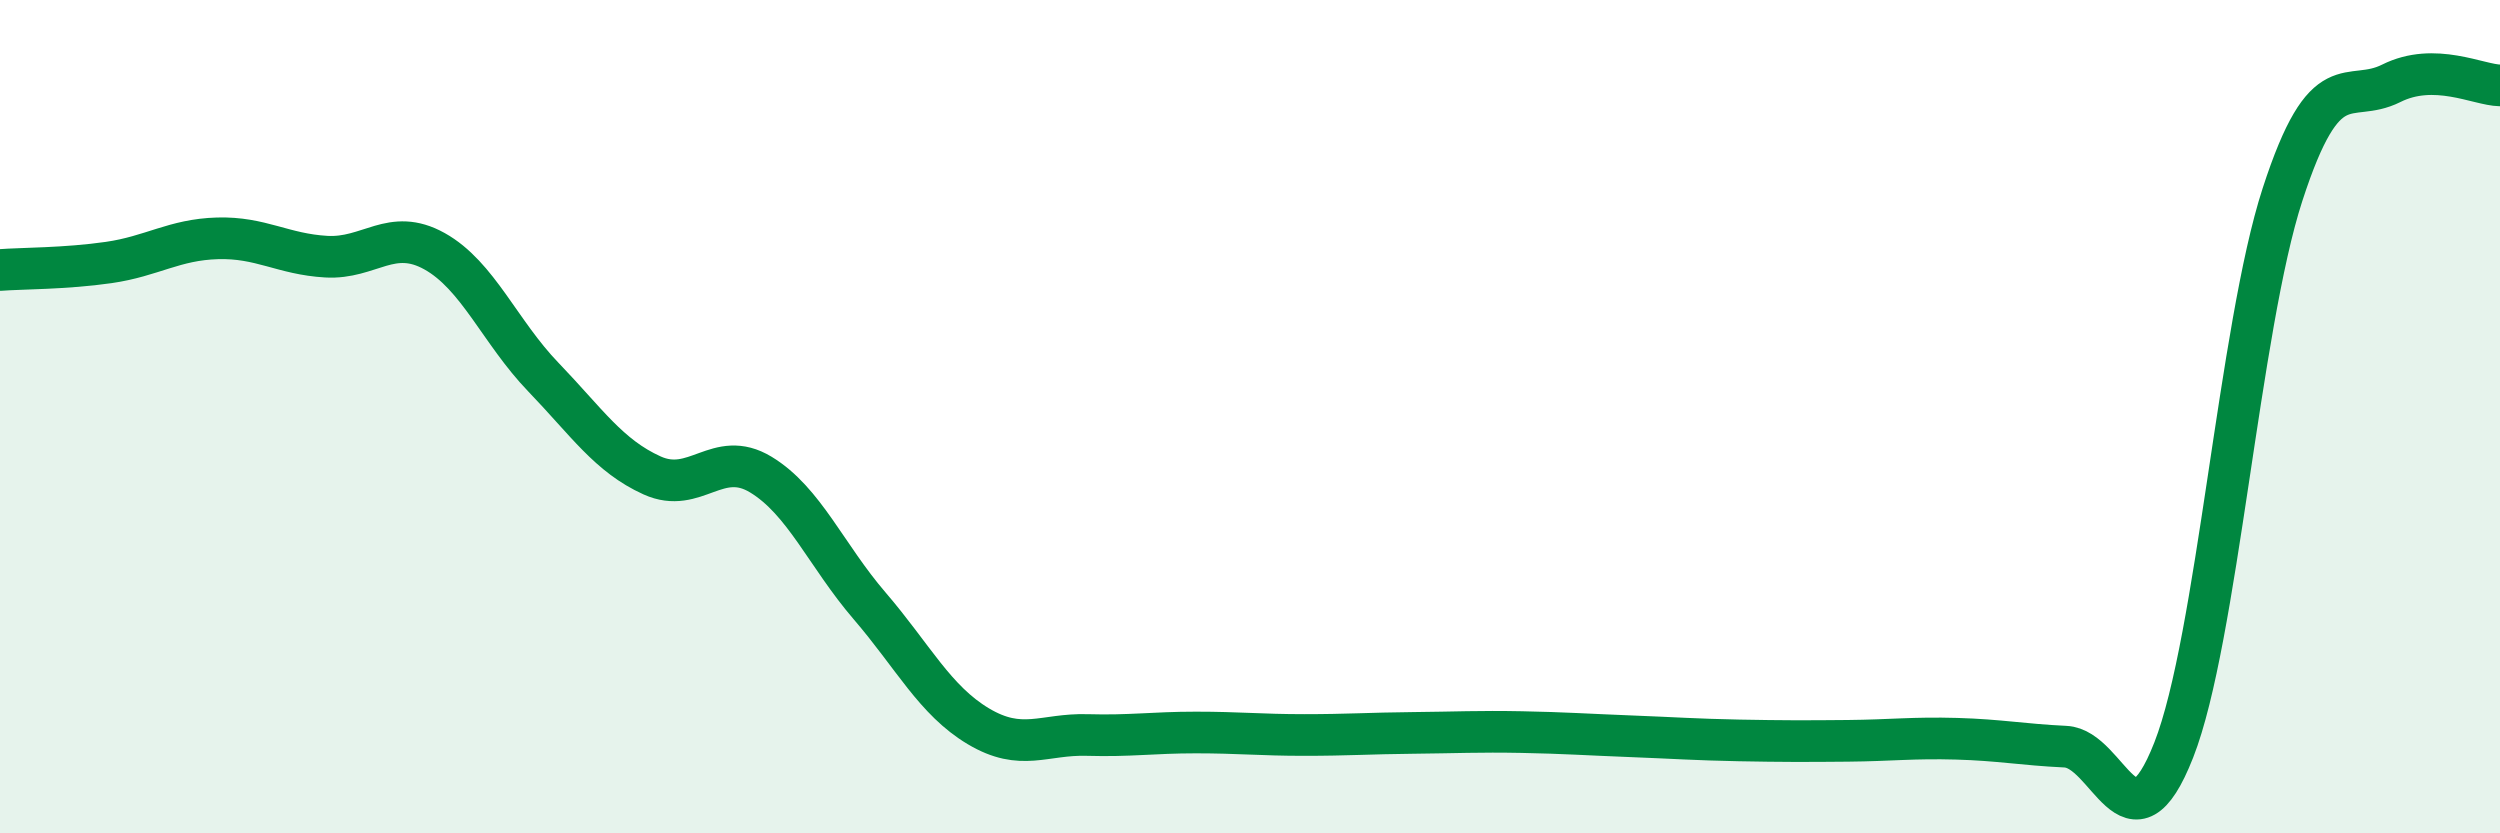
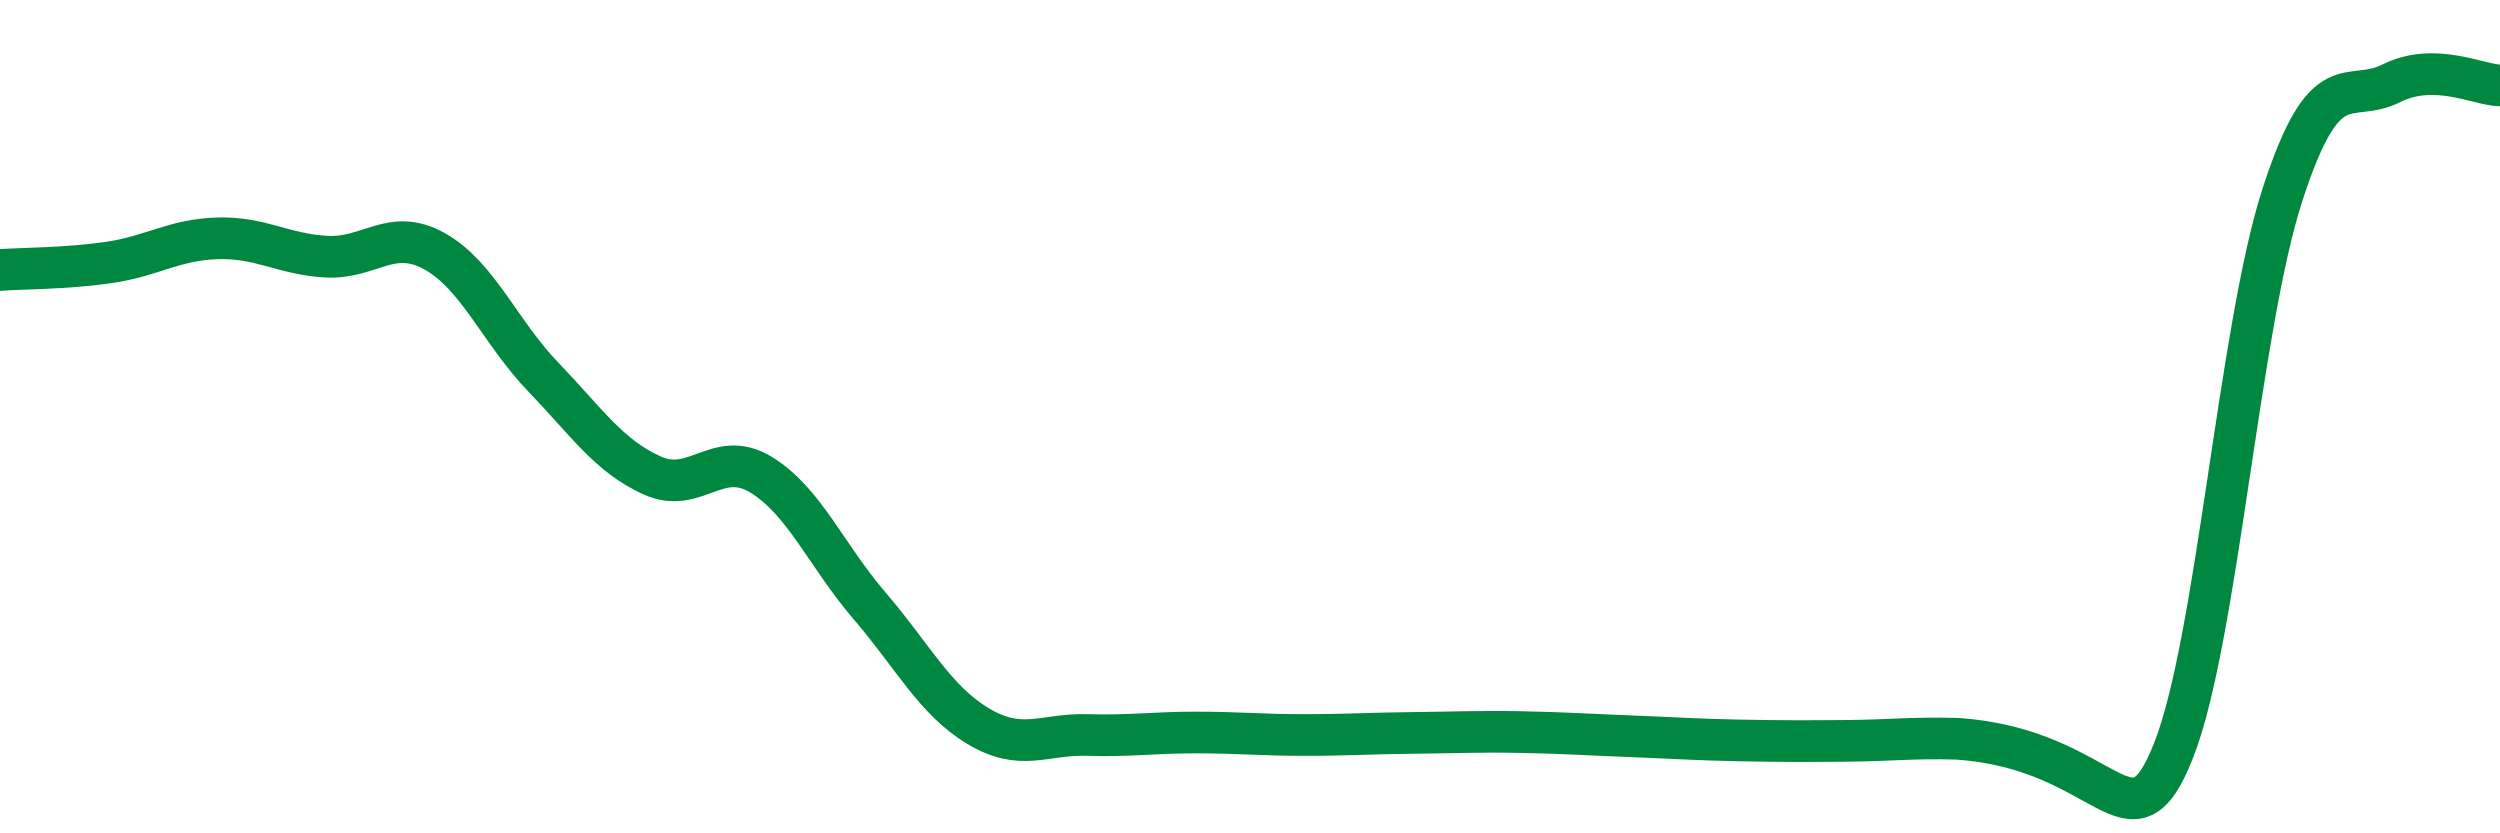
<svg xmlns="http://www.w3.org/2000/svg" width="60" height="20" viewBox="0 0 60 20">
-   <path d="M 0,6.48 C 0.52,6.44 1.57,6.45 2.61,6.3 C 3.65,6.15 4.18,5.75 5.22,5.72 C 6.26,5.69 6.79,6.1 7.83,6.16 C 8.87,6.22 9.39,5.45 10.43,6.03 C 11.47,6.61 12,7.97 13.04,9.05 C 14.08,10.13 14.61,10.94 15.65,11.41 C 16.69,11.88 17.22,10.76 18.26,11.39 C 19.3,12.02 19.83,13.33 20.87,14.54 C 21.91,15.75 22.44,16.81 23.48,17.43 C 24.52,18.05 25.05,17.61 26.09,17.64 C 27.13,17.67 27.66,17.58 28.7,17.58 C 29.74,17.58 30.26,17.64 31.3,17.64 C 32.34,17.64 32.87,17.6 33.91,17.59 C 34.95,17.58 35.48,17.55 36.52,17.57 C 37.56,17.59 38.09,17.63 39.13,17.67 C 40.17,17.71 40.7,17.75 41.74,17.77 C 42.78,17.79 43.31,17.79 44.35,17.78 C 45.39,17.77 45.92,17.7 46.96,17.73 C 48,17.76 48.53,17.87 49.57,17.92 C 50.61,17.97 51.13,20.65 52.17,18 C 53.21,15.35 53.74,7.87 54.78,4.67 C 55.82,1.47 56.35,2.52 57.39,2 C 58.43,1.48 59.48,2.04 60,2.05L60 20L0 20Z" fill="#008740" opacity="0.1" stroke-linecap="round" stroke-linejoin="round" />
-   <path d="M 0,6.48 C 0.52,6.44 1.57,6.45 2.61,6.3 C 3.65,6.15 4.18,5.75 5.22,5.72 C 6.26,5.69 6.79,6.1 7.83,6.16 C 8.87,6.22 9.39,5.45 10.43,6.03 C 11.47,6.61 12,7.97 13.04,9.05 C 14.08,10.13 14.61,10.94 15.65,11.41 C 16.69,11.88 17.22,10.76 18.26,11.39 C 19.3,12.02 19.83,13.33 20.87,14.54 C 21.91,15.75 22.44,16.81 23.48,17.43 C 24.52,18.05 25.05,17.61 26.09,17.64 C 27.13,17.67 27.66,17.58 28.7,17.58 C 29.74,17.58 30.26,17.64 31.3,17.64 C 32.34,17.64 32.87,17.6 33.91,17.59 C 34.95,17.58 35.48,17.55 36.52,17.57 C 37.56,17.59 38.09,17.63 39.13,17.67 C 40.17,17.71 40.7,17.75 41.74,17.77 C 42.78,17.79 43.31,17.79 44.35,17.78 C 45.39,17.77 45.92,17.7 46.96,17.73 C 48,17.76 48.53,17.87 49.57,17.92 C 50.61,17.97 51.13,20.65 52.17,18 C 53.21,15.35 53.74,7.87 54.78,4.67 C 55.82,1.47 56.35,2.52 57.39,2 C 58.43,1.48 59.48,2.04 60,2.05" stroke="#008740" stroke-width="1" fill="none" stroke-linecap="round" stroke-linejoin="round" />
+   <path d="M 0,6.48 C 0.52,6.44 1.57,6.45 2.61,6.3 C 3.65,6.15 4.18,5.75 5.22,5.72 C 6.26,5.69 6.79,6.1 7.83,6.16 C 8.87,6.22 9.39,5.45 10.43,6.03 C 11.47,6.61 12,7.97 13.04,9.05 C 14.08,10.13 14.61,10.94 15.65,11.41 C 16.69,11.88 17.22,10.76 18.26,11.39 C 19.3,12.02 19.83,13.33 20.87,14.54 C 21.91,15.75 22.44,16.81 23.48,17.43 C 24.52,18.05 25.05,17.61 26.09,17.64 C 27.13,17.67 27.66,17.58 28.7,17.58 C 29.74,17.58 30.26,17.64 31.3,17.64 C 32.34,17.64 32.87,17.6 33.91,17.59 C 34.95,17.58 35.48,17.55 36.52,17.57 C 37.56,17.59 38.09,17.63 39.13,17.67 C 40.17,17.71 40.7,17.75 41.74,17.77 C 42.78,17.79 43.31,17.79 44.35,17.78 C 45.39,17.77 45.92,17.7 46.96,17.73 C 50.61,17.97 51.13,20.65 52.17,18 C 53.21,15.35 53.74,7.87 54.78,4.67 C 55.82,1.47 56.35,2.52 57.39,2 C 58.43,1.48 59.48,2.04 60,2.05" stroke="#008740" stroke-width="1" fill="none" stroke-linecap="round" stroke-linejoin="round" />
</svg>